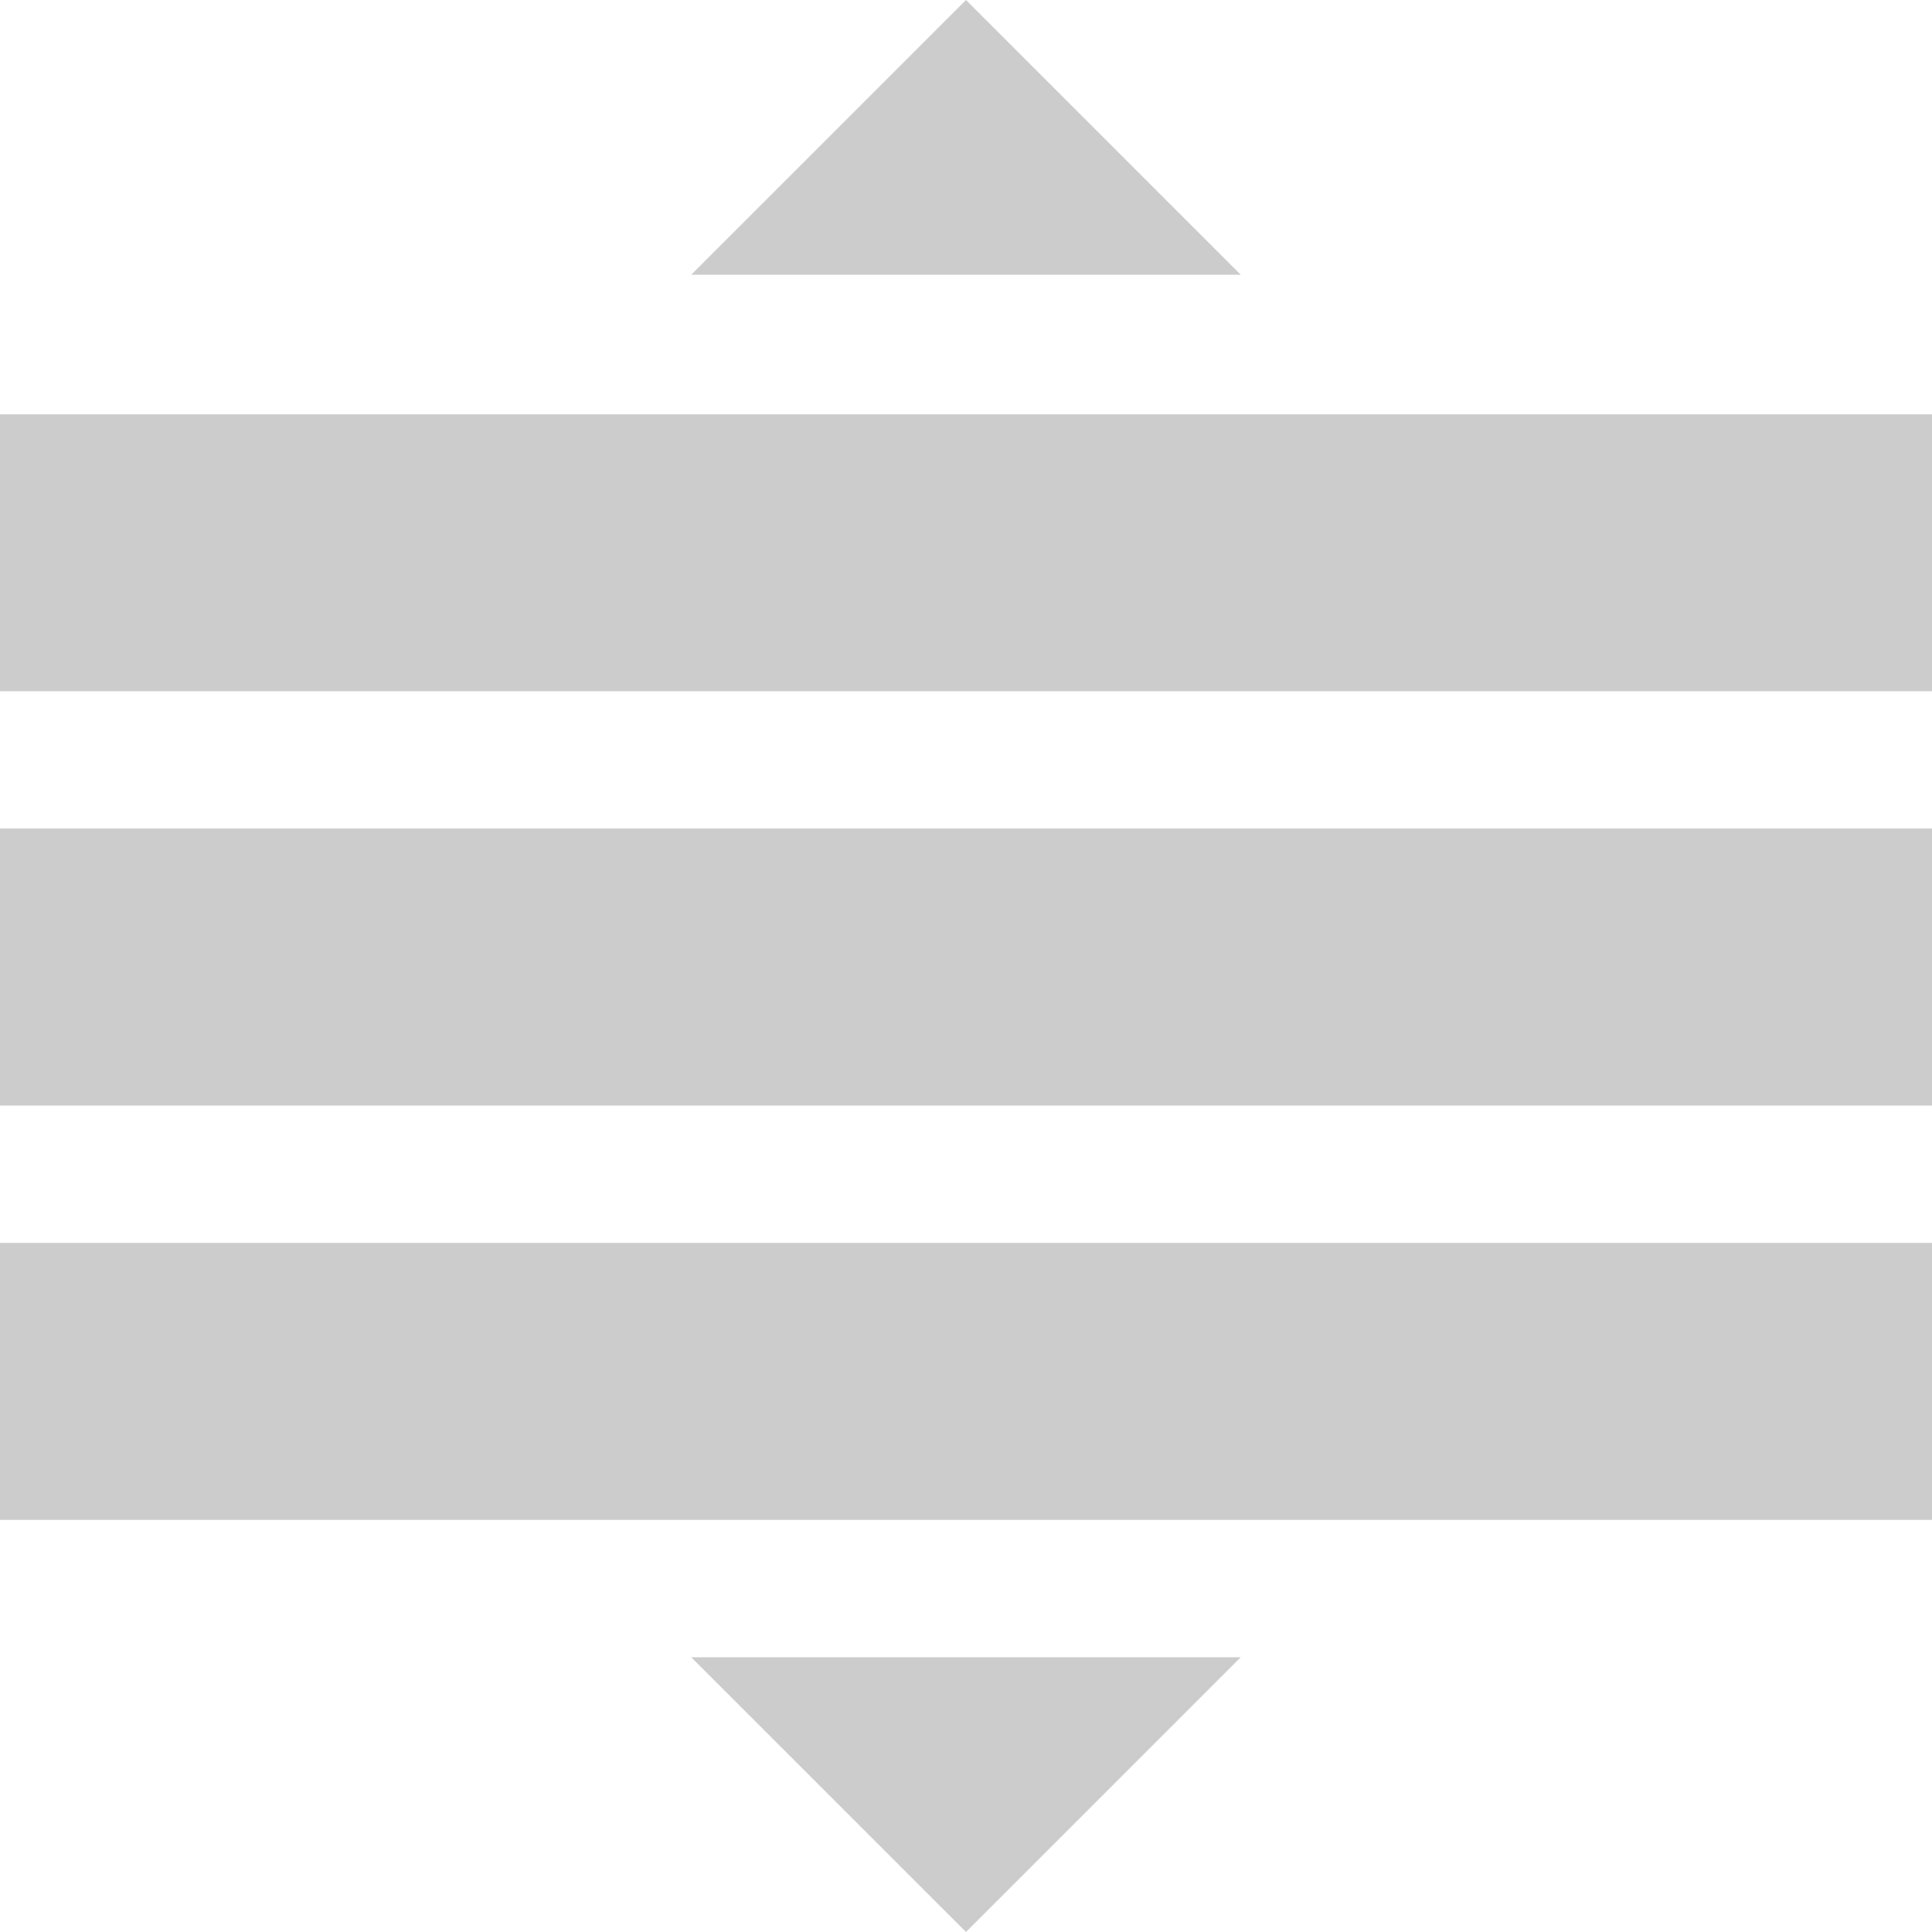
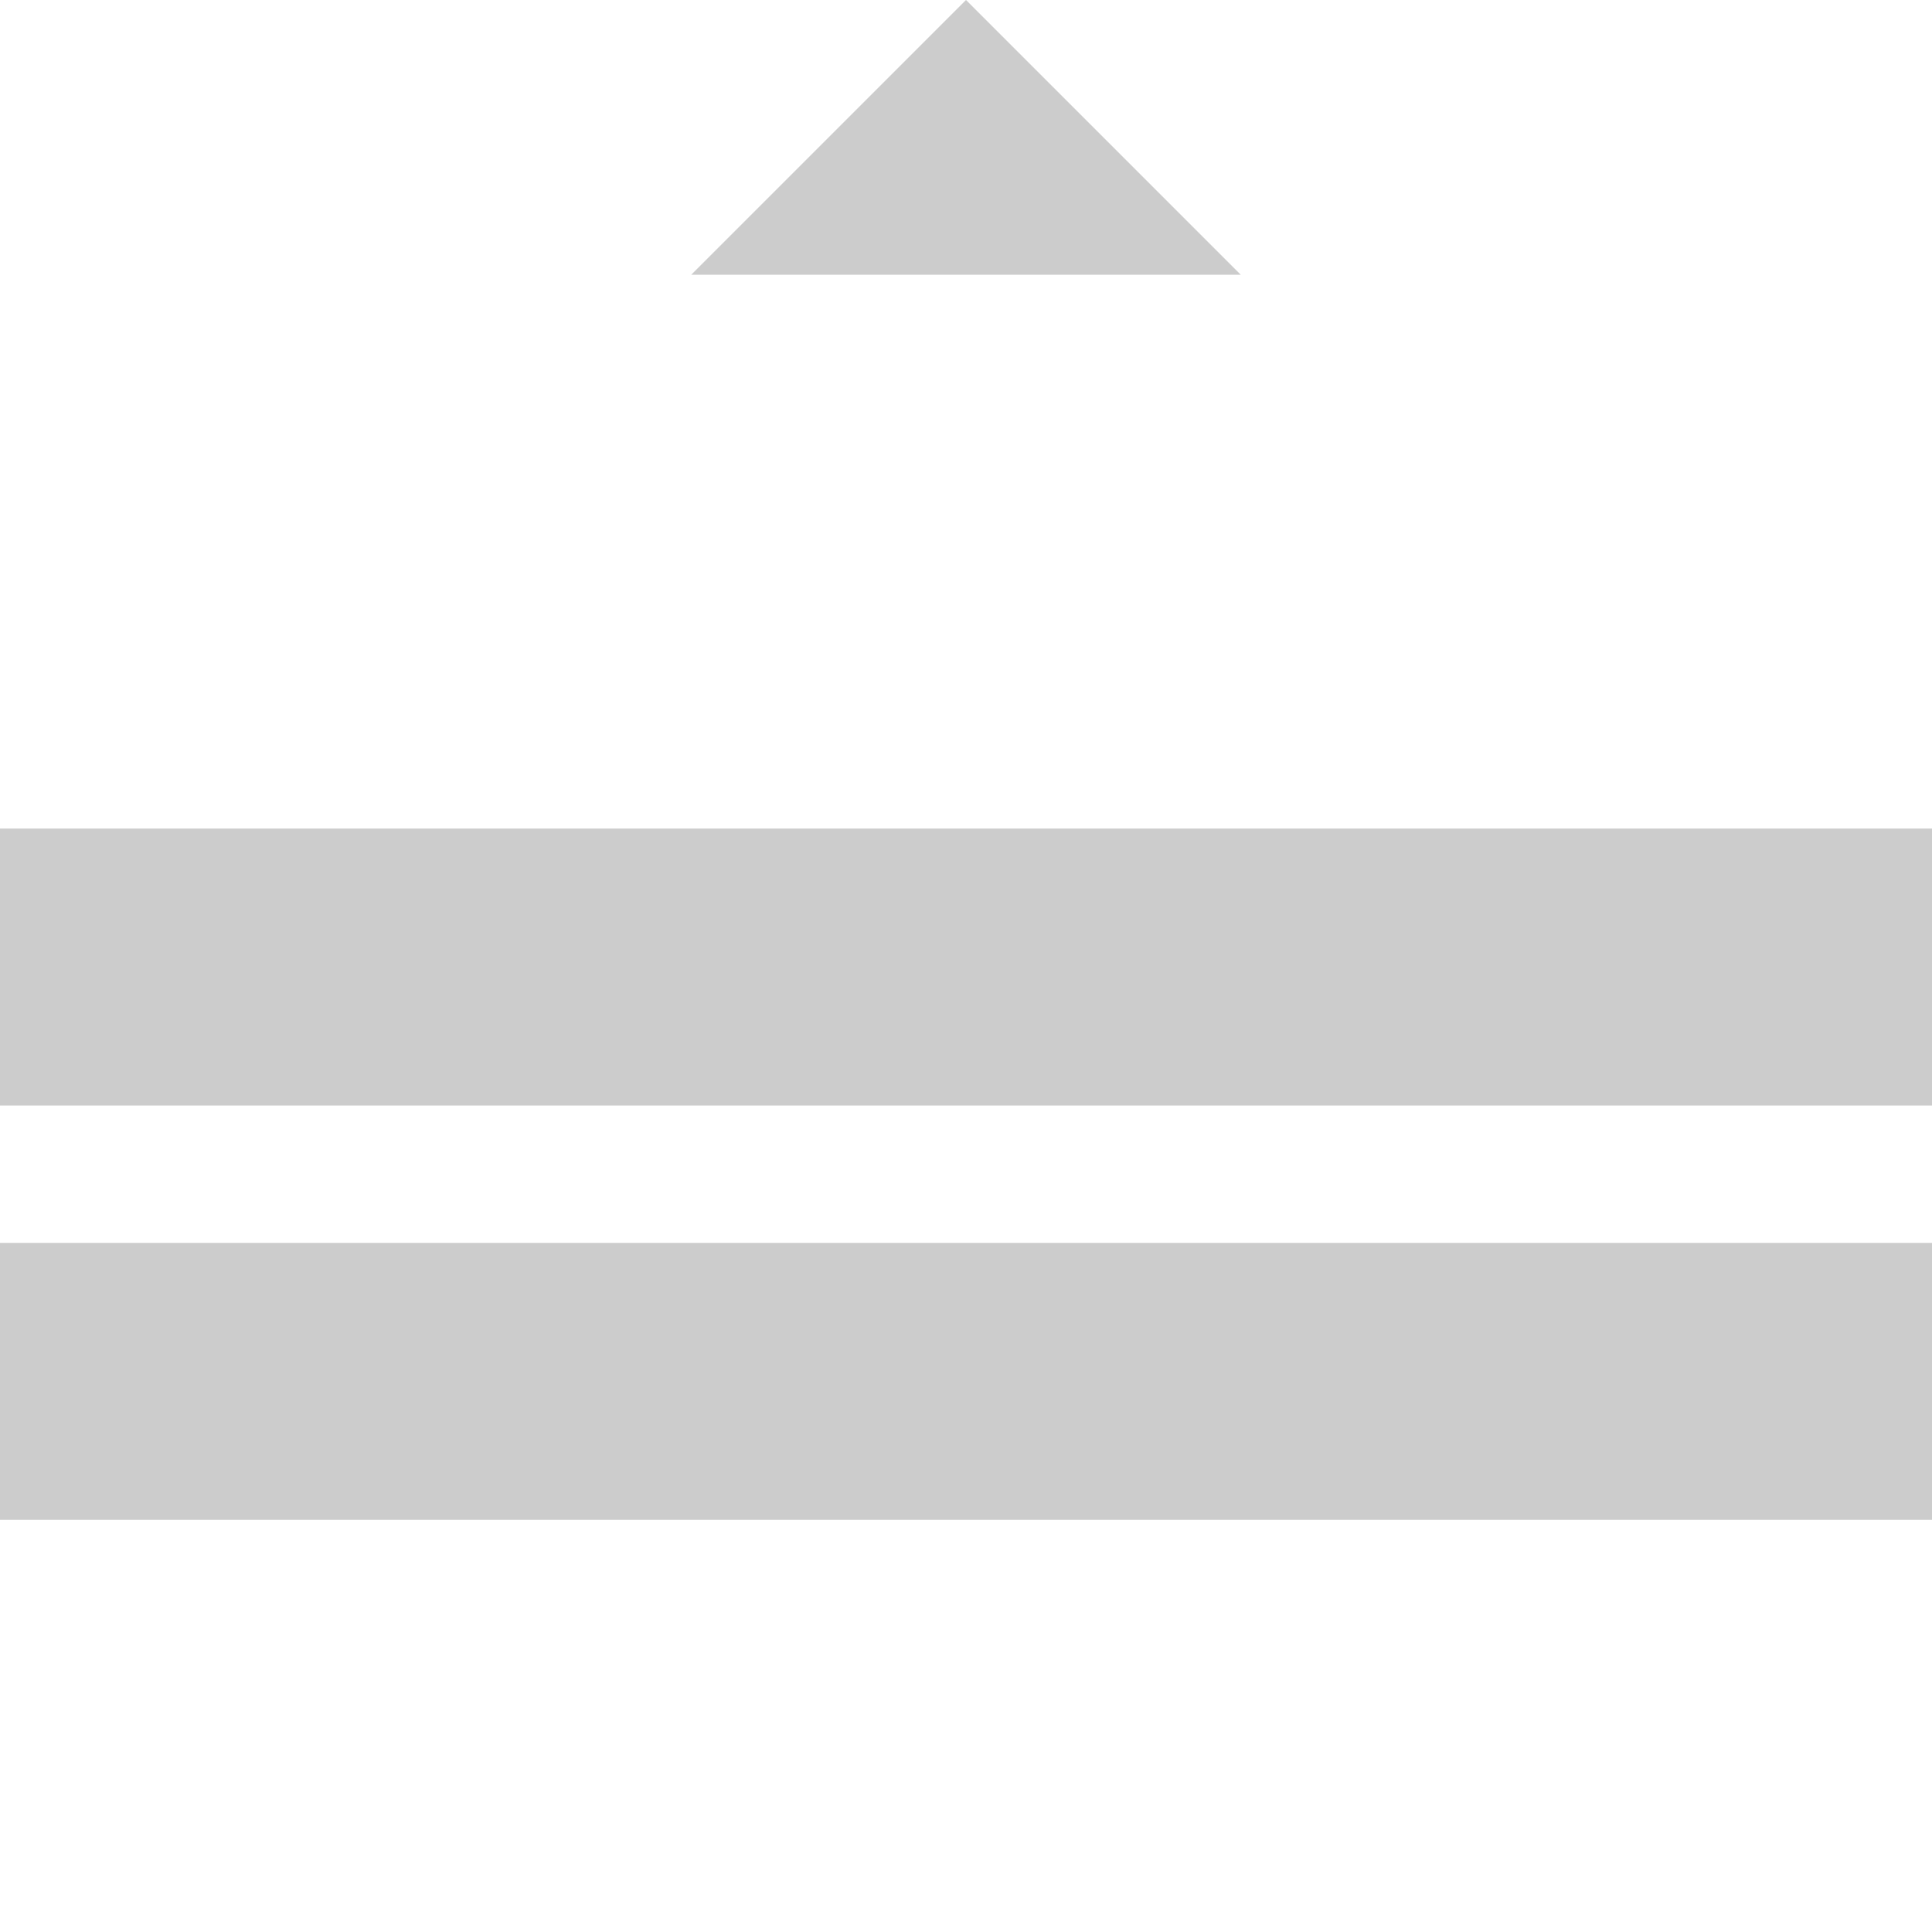
<svg xmlns="http://www.w3.org/2000/svg" version="1.1" x="0px" y="0px" width="50px" height="50px" viewBox="0 0 50 50" enable-background="new 0 0 50 50" xml:space="preserve">
-   <rect y="10.723" fill="#CCCCCC" width="50" height="7.166" />
  <rect y="21.443" fill="#CCCCCC" width="50" height="7.168" />
  <rect y="32.166" fill="#CCCCCC" width="50" height="7.168" />
  <polygon fill="#CCCCCC" points="32.111,7.111 17.888,7.111 25,0 " />
-   <polygon fill="#CCCCCC" points="17.888,42.889 32.111,42.889 25,50 " />
</svg>